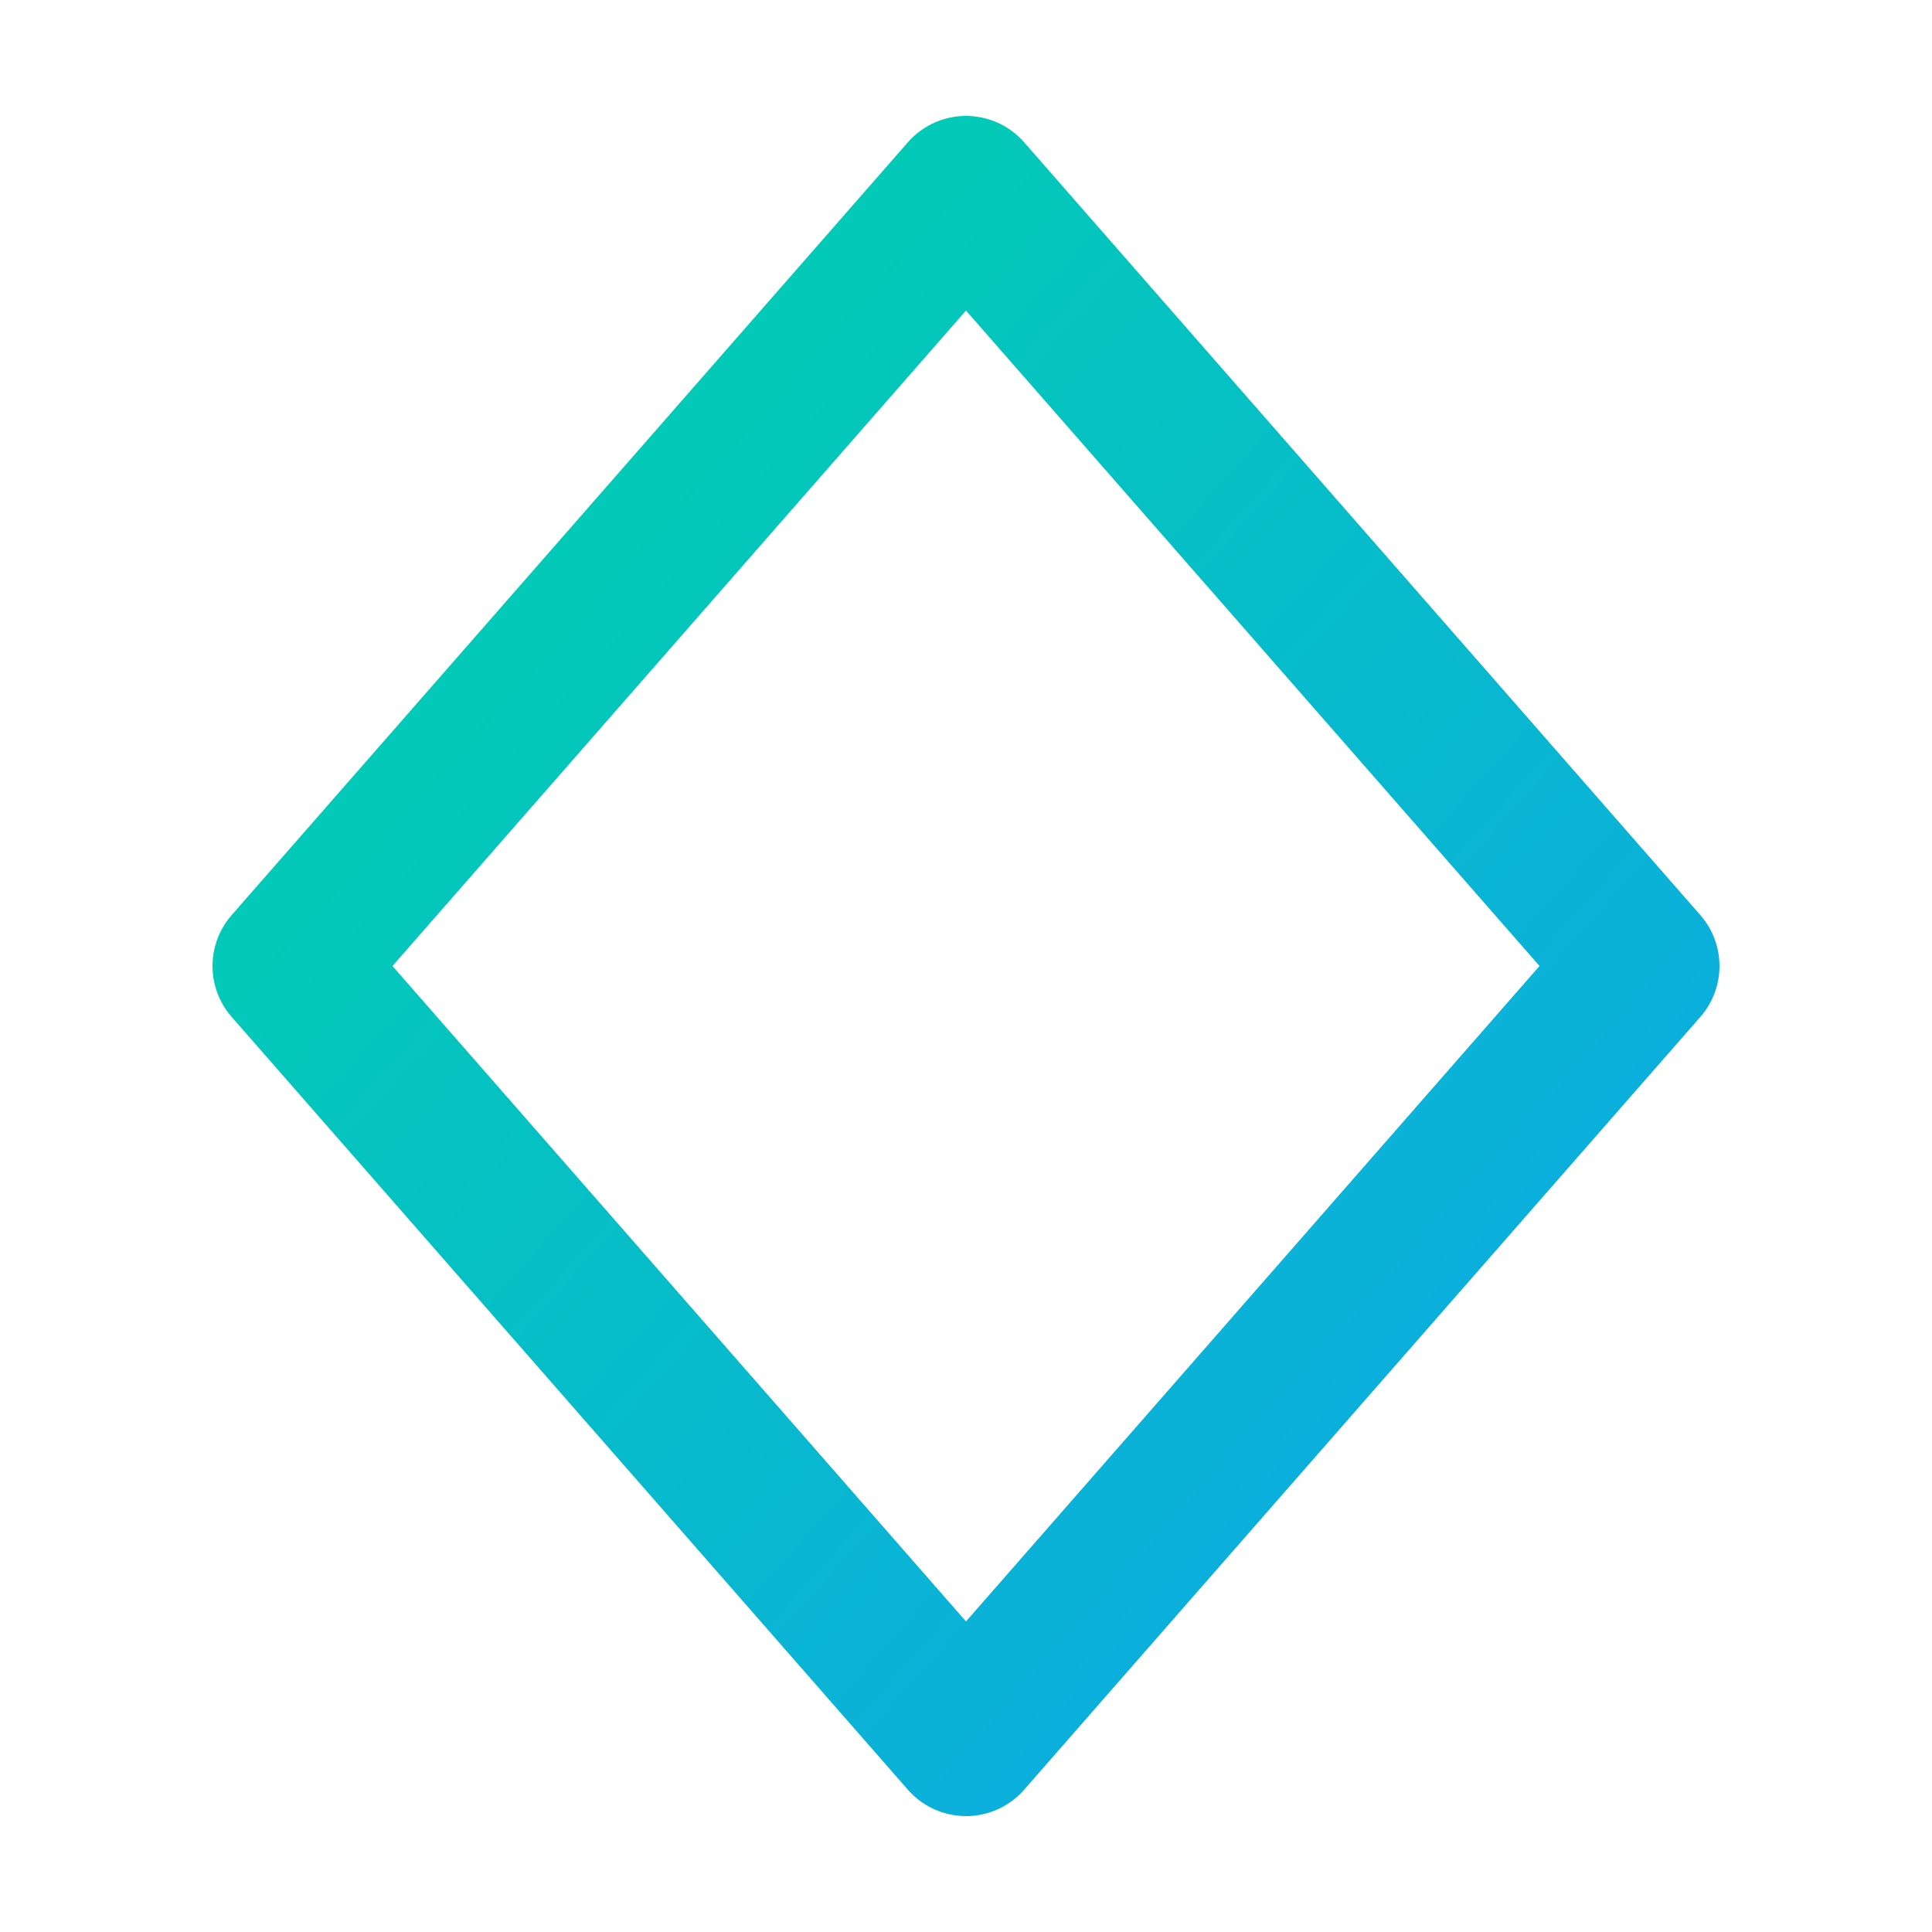
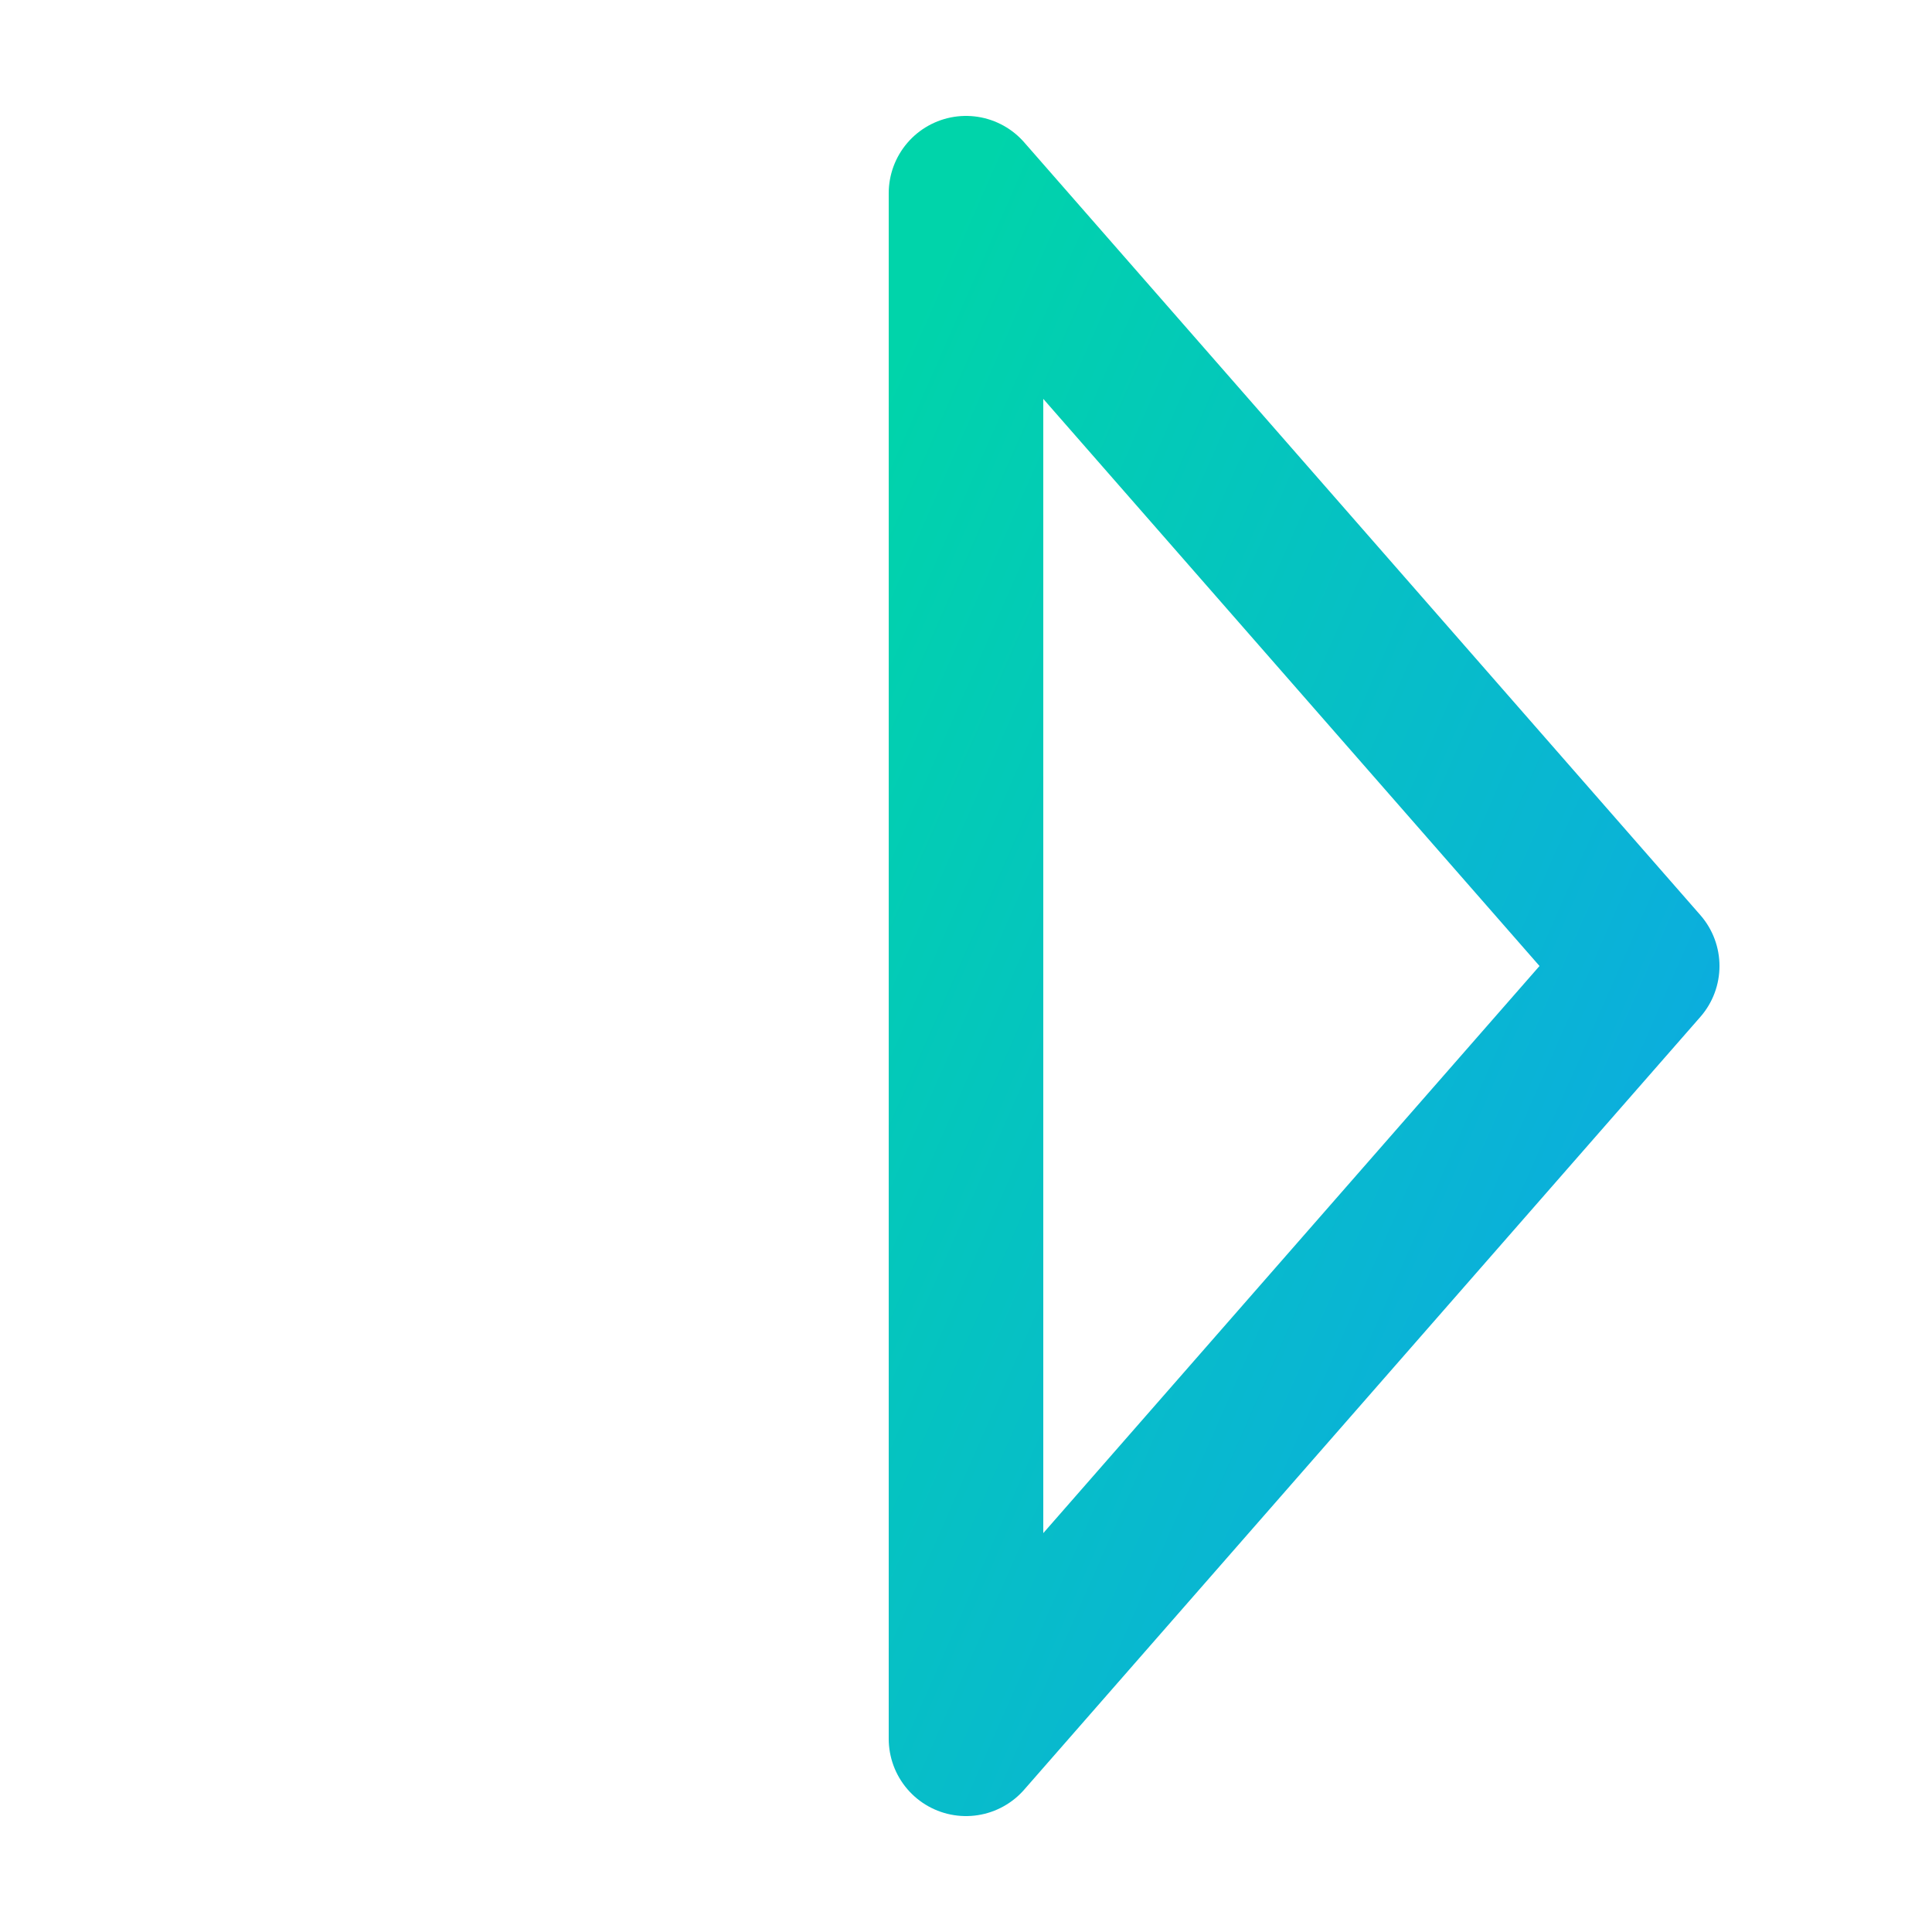
<svg xmlns="http://www.w3.org/2000/svg" viewBox="0 0 100 100" width="32" height="32">
  <defs>
    <linearGradient id="gradient" x1="0%" y1="0%" x2="100%" y2="100%">
      <stop offset="0%" style="stop-color:#00D4AA;stop-opacity:1" />
      <stop offset="100%" style="stop-color:#0EA5E9;stop-opacity:1" />
    </linearGradient>
  </defs>
-   <path d="M50 10 L85 50 L50 90 L15 50 Z" fill="none" stroke="url(#gradient)" stroke-width="8" stroke-linejoin="round" stroke-linecap="round" />
+   <path d="M50 10 L85 50 L50 90 Z" fill="none" stroke="url(#gradient)" stroke-width="8" stroke-linejoin="round" stroke-linecap="round" />
</svg>